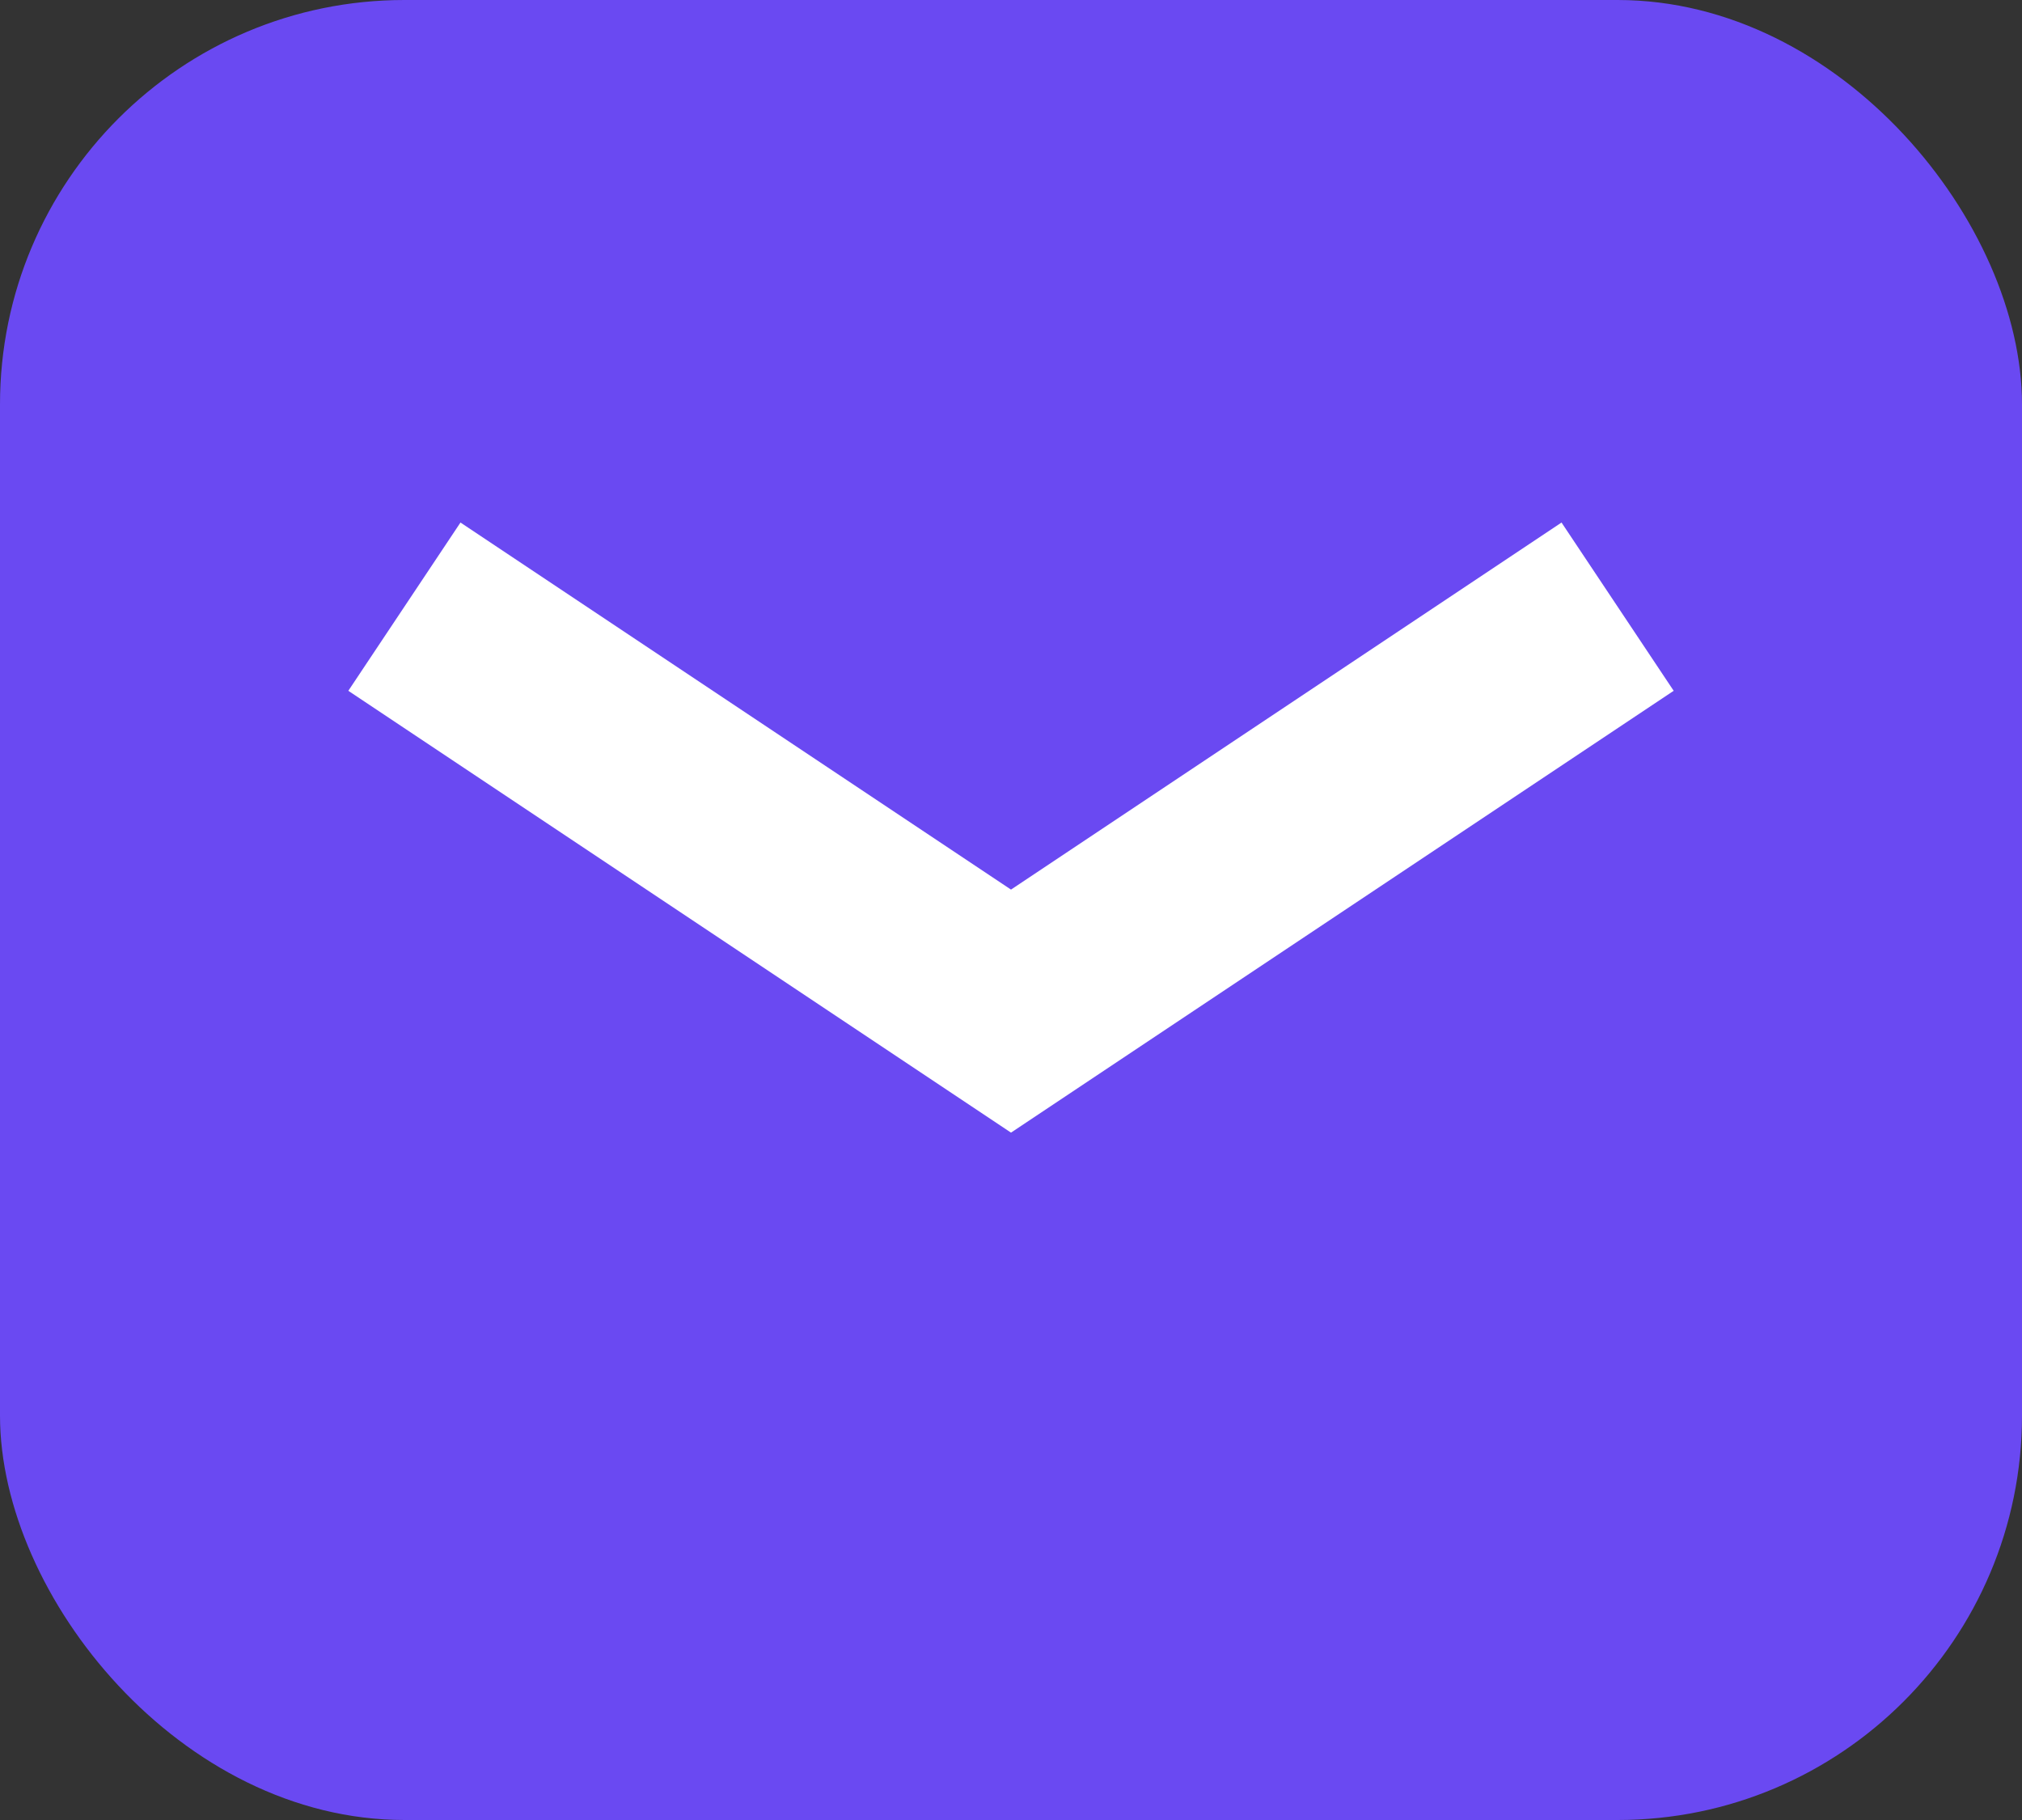
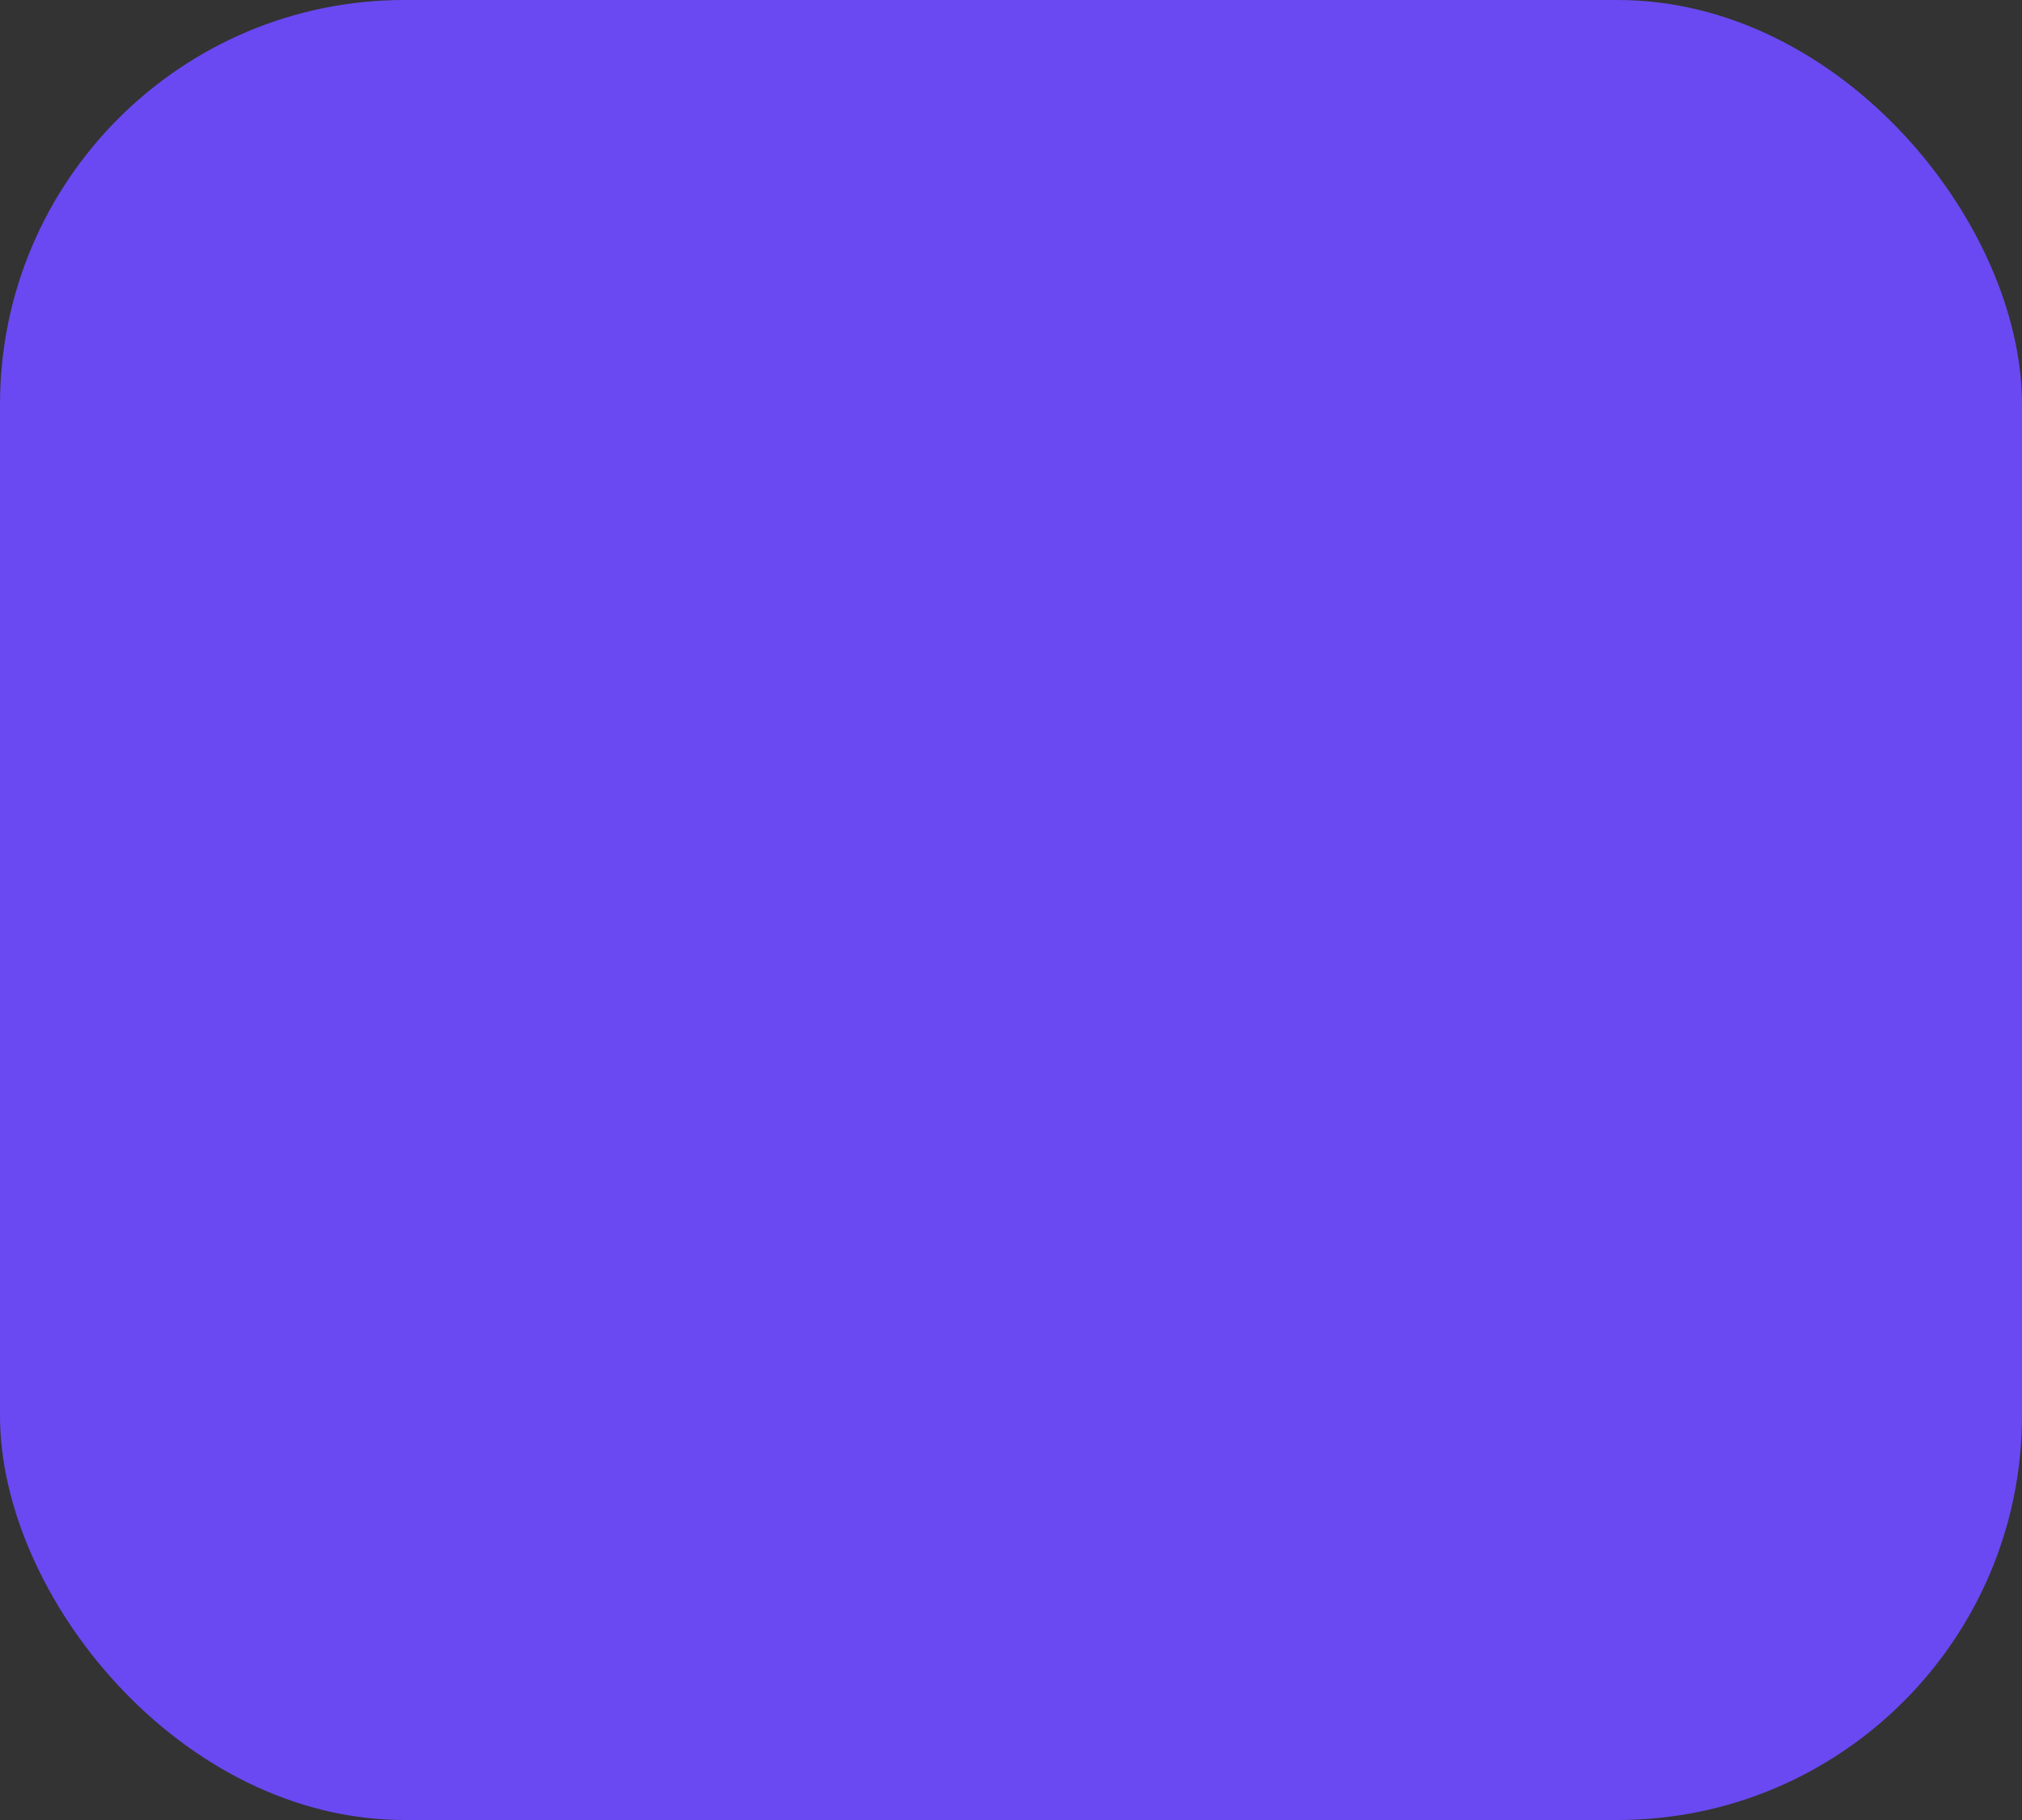
<svg xmlns="http://www.w3.org/2000/svg" width="20" height="18" viewBox="0 0 20 18">
  <rect x="0" y="0" width="20" height="18" fill="#333333" stroke="none" />
  <g id="Group_45" data-name="Group 45" transform="translate(-681 -418)">
    <rect id="Rounded_Rectangle_891" data-name="Rounded Rectangle 891" width="20" height="18" rx="4" transform="translate(681 418)" fill="#6a49f2" />
-     <path id="Shape_892" data-name="Shape 892" d="M685,424l6,4,6-4" fill="none" stroke="#fff" stroke-width="2" />
  </g>
</svg>